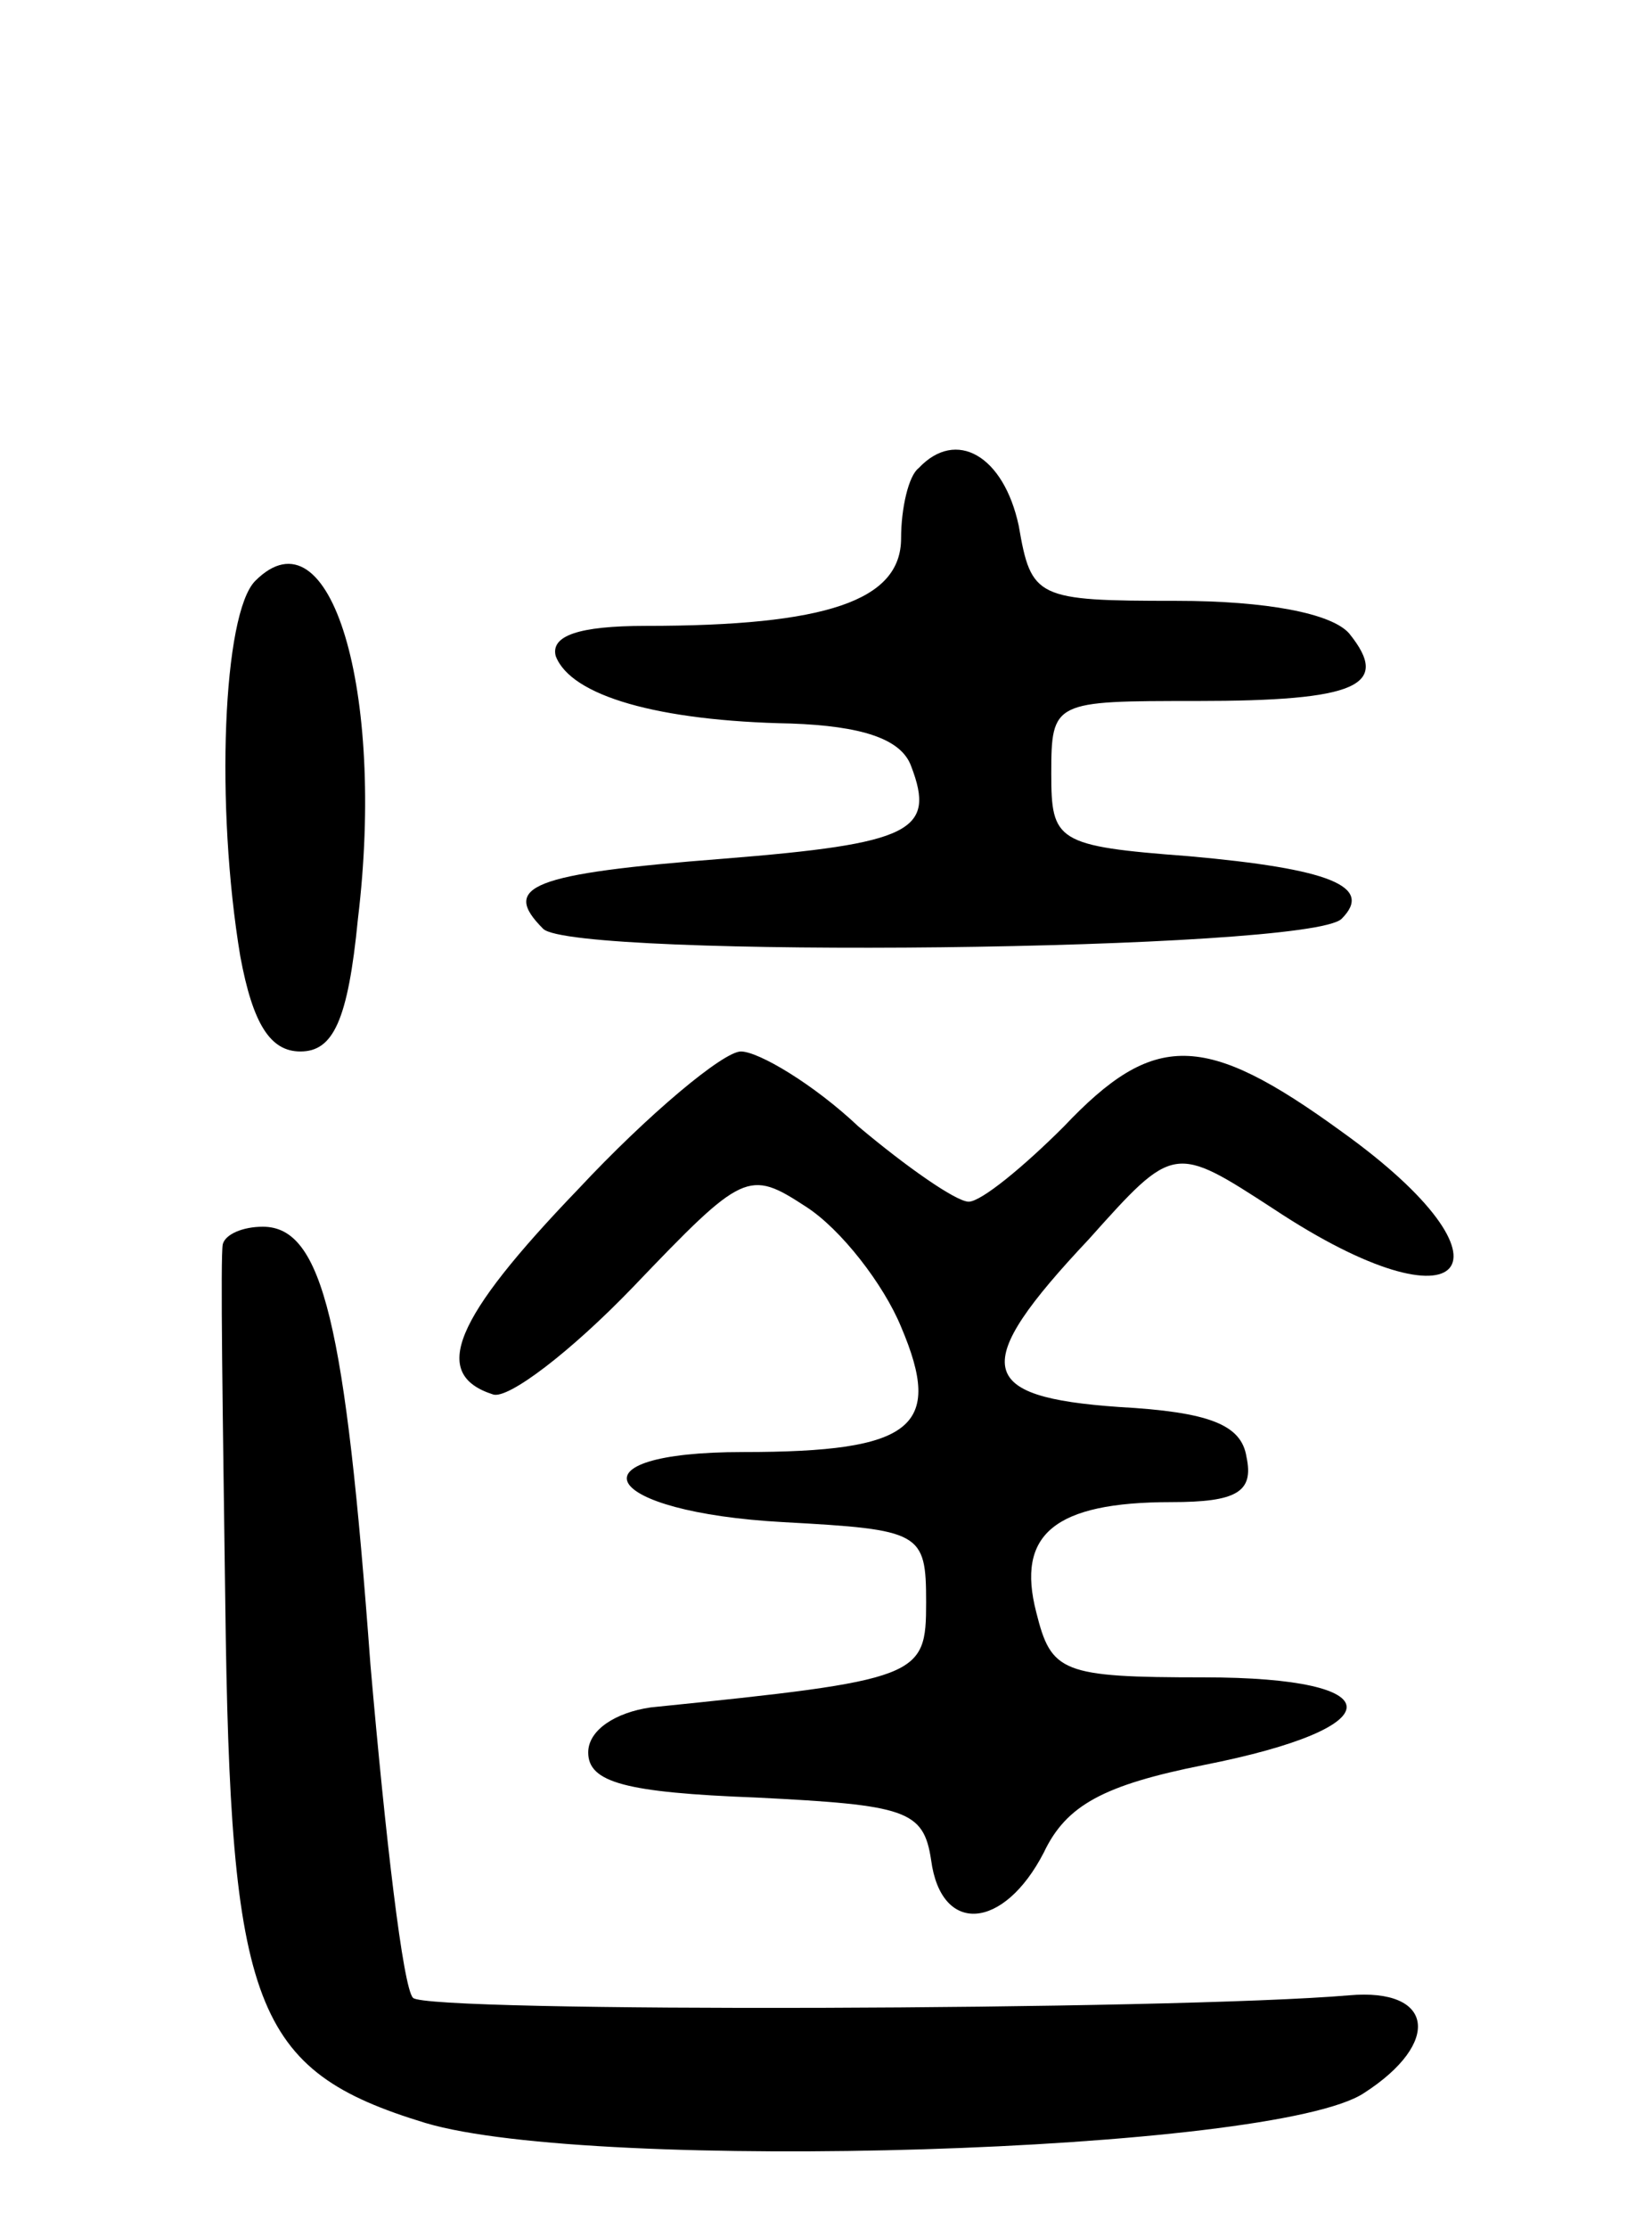
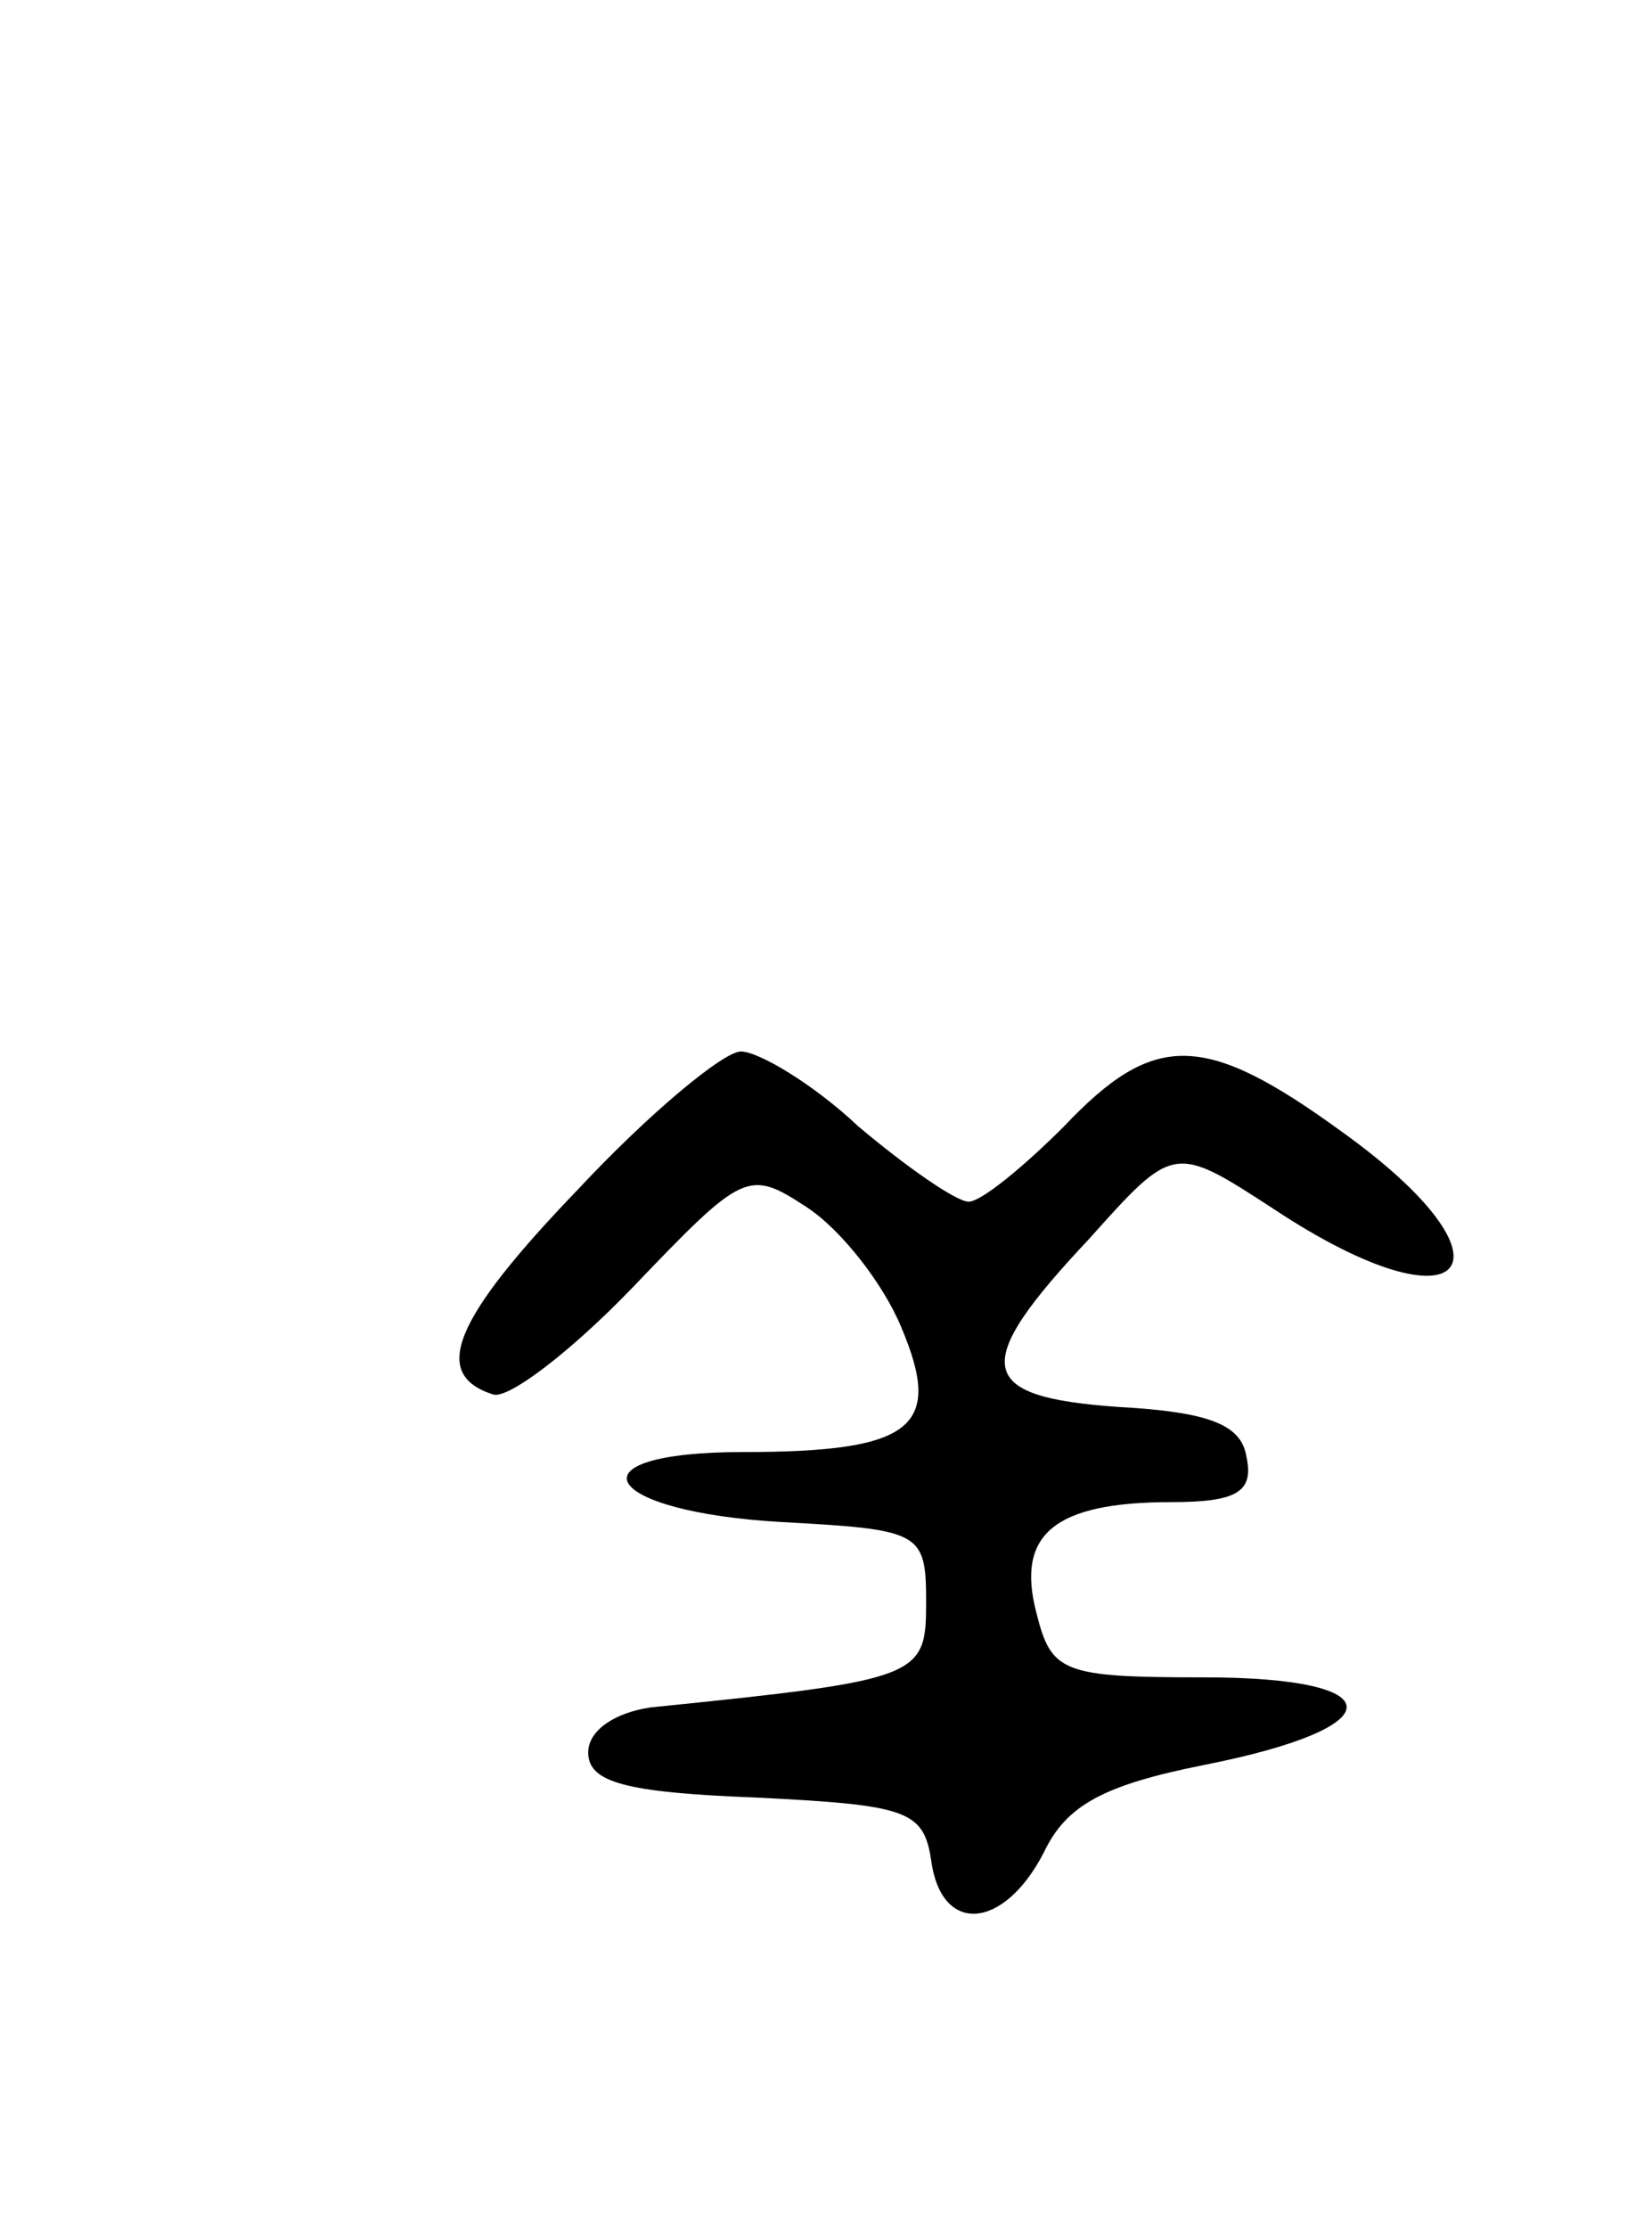
<svg xmlns="http://www.w3.org/2000/svg" version="1.0" width="66" height="89" viewBox="0 0 66 89">
  <g transform="translate(0,89) scale(0.1,-0.1)">
-     <path d="M367 703 c-4 -3 -7 -16 -7 -28 0 -25 -30 -35 -102 -35 -27 0 -38 -4 -36 -12 6 -16 41 -26 94 -27 28 -1 44 -6 48 -17 10 -26 0 -31 -75 -37 -77 -6 -89 -11 -72 -28 12 -12 306 -9 319 4 13 13 -5 20 -61 25 -53 4 -55 6 -55 33 0 29 1 29 58 29 64 0 78 6 61 27 -7 8 -33 13 -69 13 -56 0 -58 1 -63 30 -6 28 -25 39 -40 23z" />
-     <path d="M102 658 c-13 -13 -16 -90 -6 -150 5 -27 12 -38 24 -38 13 0 19 12 23 53 11 91 -11 165 -41 135z" />
    <path d="M231 415 c-50 -52 -59 -74 -34 -82 6 -2 31 17 56 43 44 46 46 47 69 32 14 -9 31 -31 38 -48 17 -40 5 -50 -63 -50 -71 0 -57 -24 16 -28 55 -3 57 -4 57 -32 0 -30 -2 -31 -110 -42 -14 -2 -25 -9 -25 -18 0 -12 15 -16 67 -18 60 -3 67 -5 70 -25 4 -30 29 -28 45 3 9 19 24 27 64 35 76 15 76 35 0 35 -57 0 -61 2 -67 26 -8 31 7 44 54 44 26 0 33 4 30 18 -2 13 -15 18 -51 20 -57 4 -60 16 -12 67 34 38 34 38 74 12 77 -51 101 -22 27 31 -55 40 -75 40 -111 2 -16 -16 -33 -30 -38 -30 -5 0 -25 14 -44 30 -18 17 -40 30 -47 30 -7 0 -37 -25 -65 -55z" />
-     <path d="M89 393 c-1 -5 0 -69 1 -143 2 -162 11 -187 80 -208 67 -20 339 -12 375 12 31 20 28 42 -6 39 -70 -6 -369 -7 -374 -1 -4 4 -11 64 -17 133 -10 136 -19 175 -43 175 -8 0 -15 -3 -16 -7z" />
  </g>
</svg>